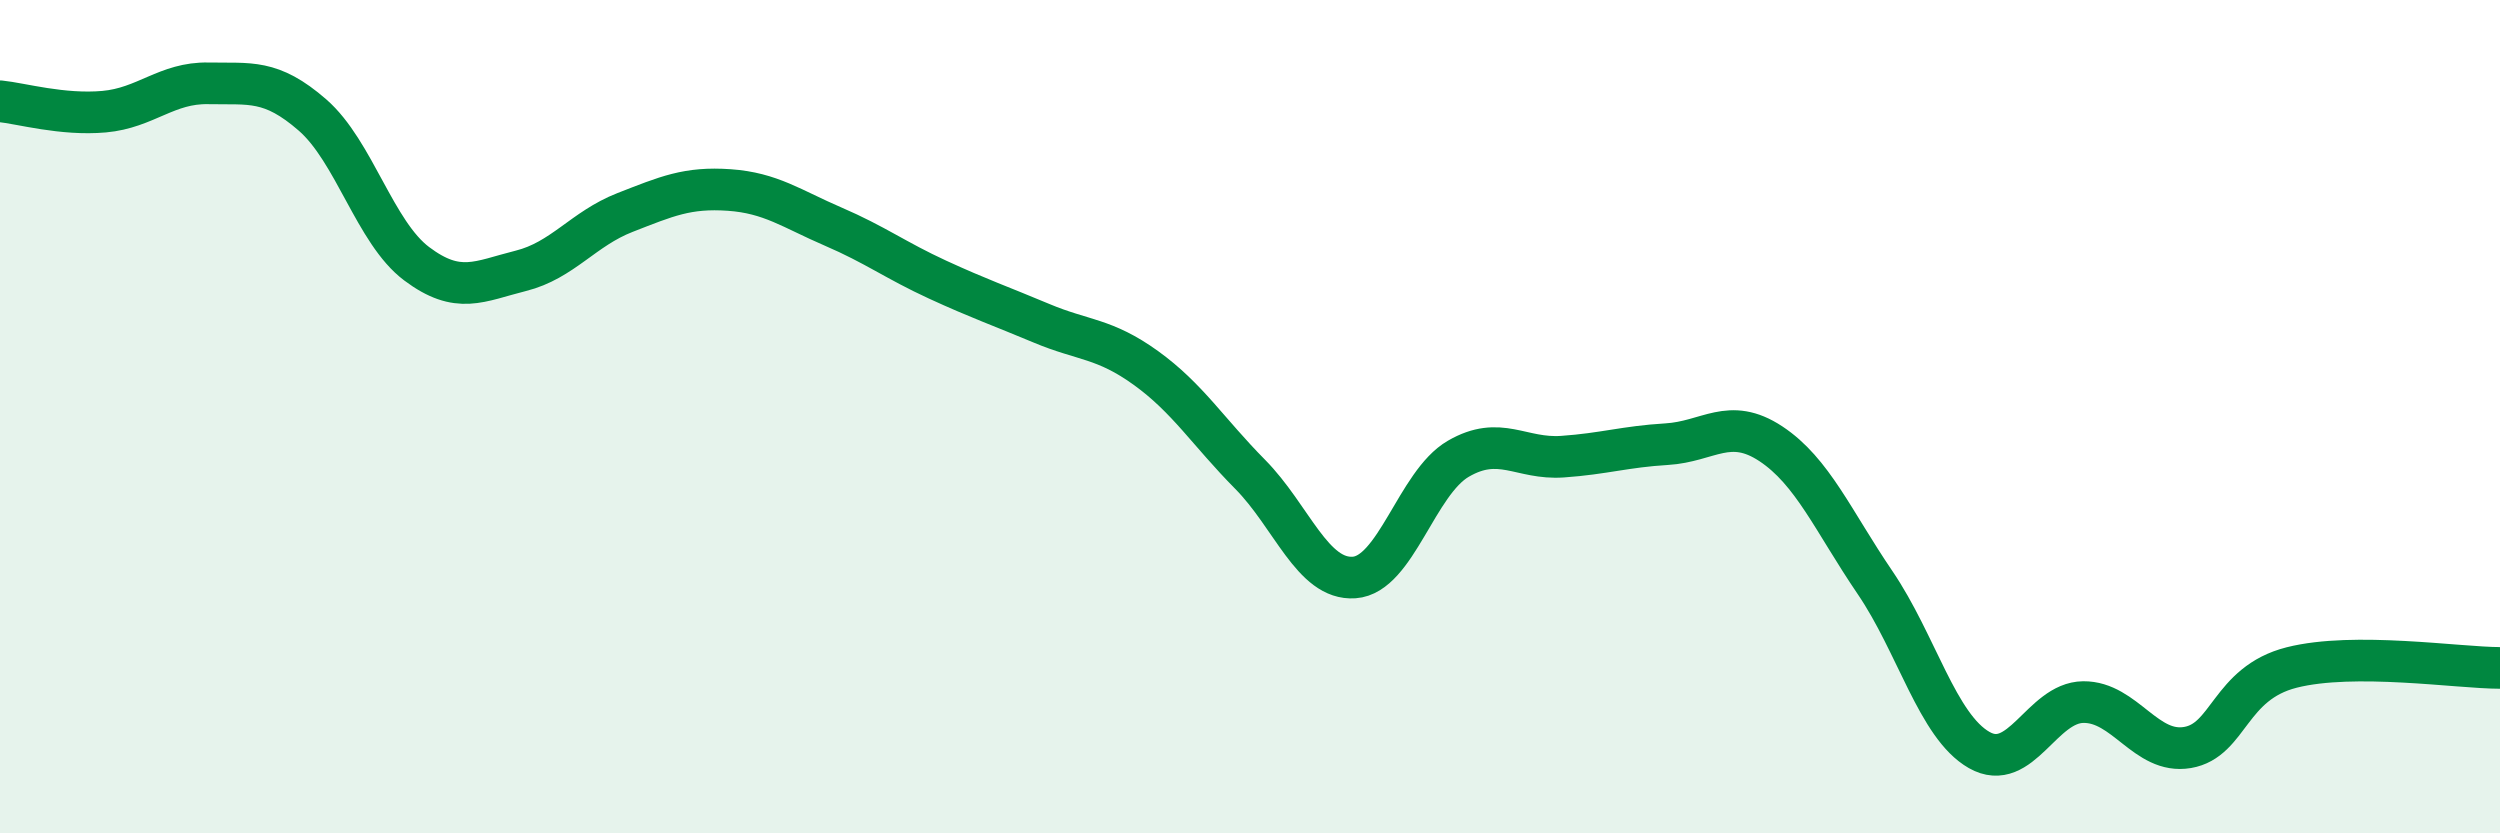
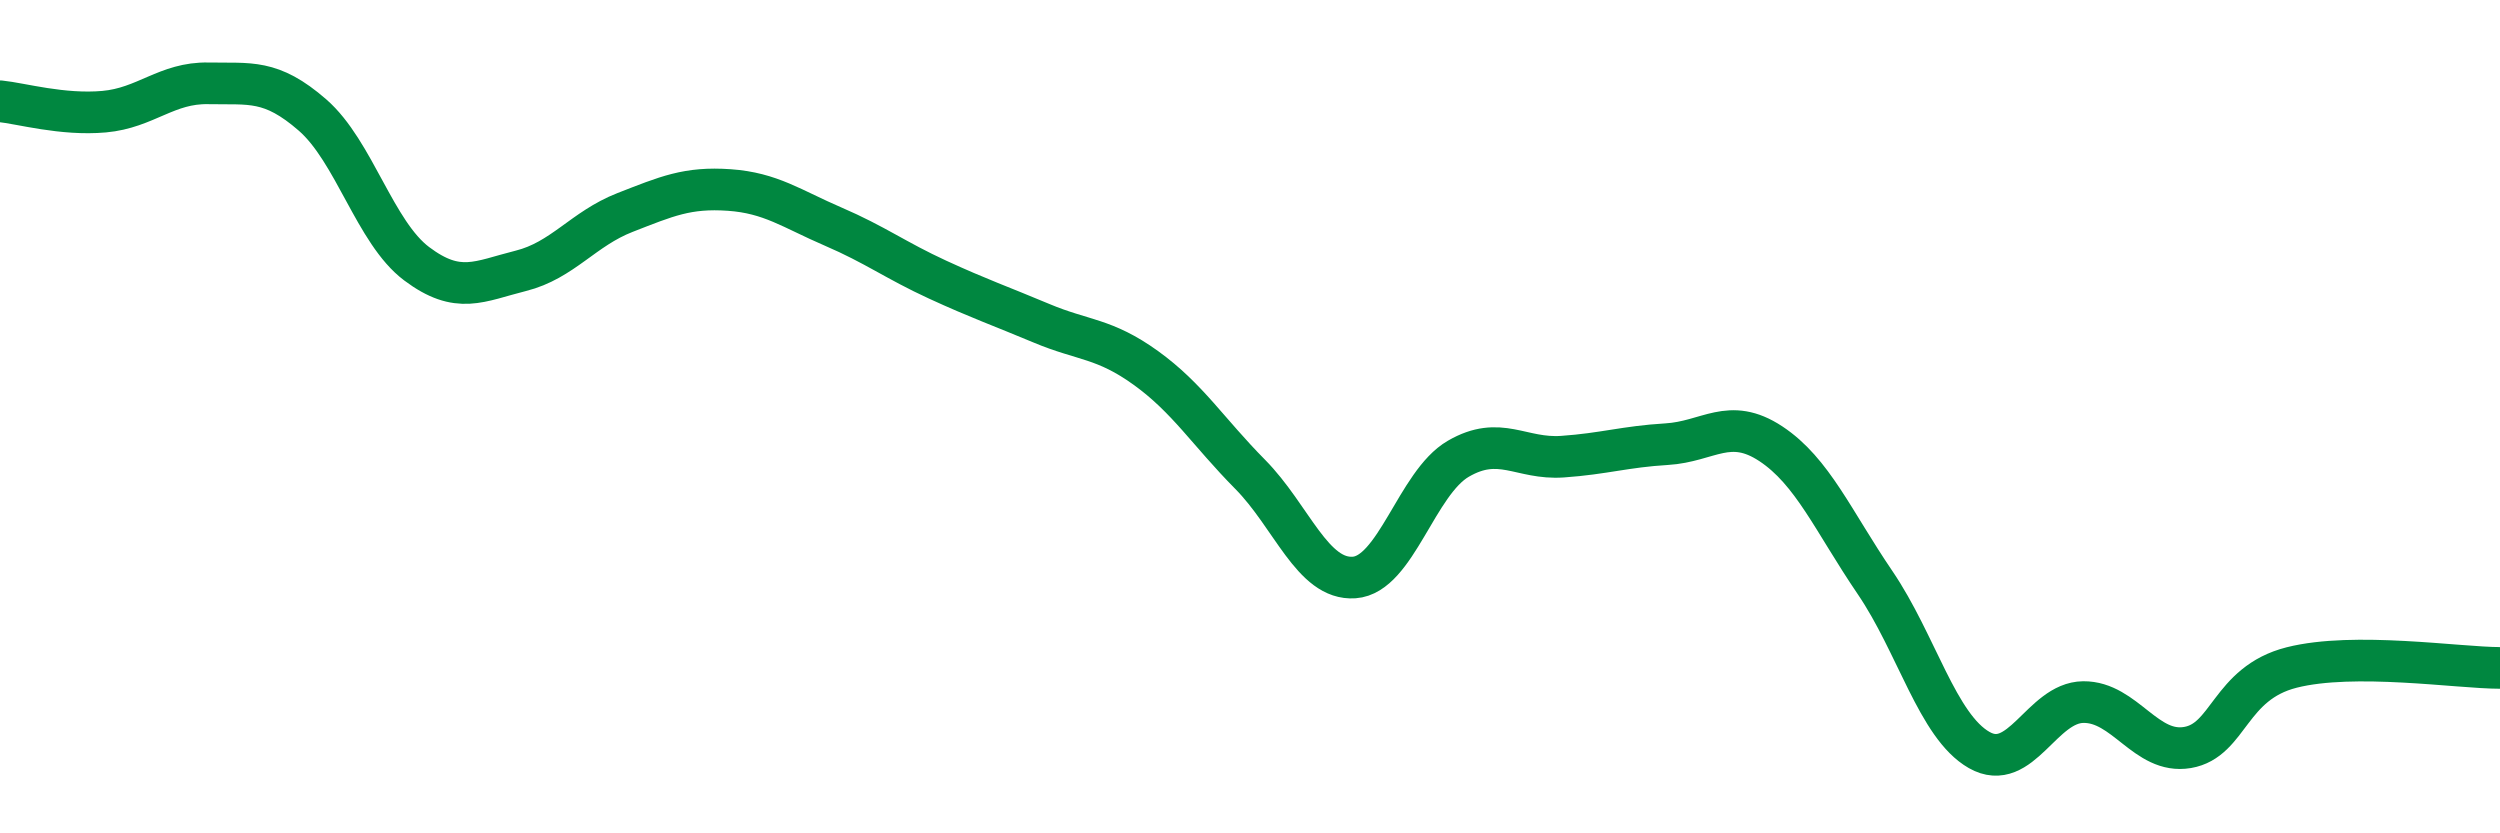
<svg xmlns="http://www.w3.org/2000/svg" width="60" height="20" viewBox="0 0 60 20">
-   <path d="M 0,2.43 C 0.5,2.48 1.5,2.77 2.5,2.68 C 3.5,2.59 4,1.98 5,2 C 6,2.02 6.5,1.89 7.5,2.76 C 8.5,3.63 9,5.58 10,6.33 C 11,7.08 11.5,6.75 12.5,6.5 C 13.5,6.25 14,5.49 15,5.1 C 16,4.71 16.5,4.49 17.5,4.56 C 18.5,4.63 19,5.01 20,5.44 C 21,5.87 21.5,6.25 22.5,6.71 C 23.5,7.17 24,7.34 25,7.76 C 26,8.18 26.5,8.11 27.5,8.83 C 28.5,9.55 29,10.37 30,11.38 C 31,12.39 31.5,13.93 32.5,13.86 C 33.5,13.79 34,11.59 35,11.01 C 36,10.43 36.5,11.03 37.5,10.96 C 38.5,10.89 39,10.72 40,10.66 C 41,10.6 41.5,9.99 42.5,10.65 C 43.5,11.31 44,12.51 45,13.98 C 46,15.45 46.5,17.43 47.5,18 C 48.5,18.57 49,16.86 50,16.85 C 51,16.84 51.5,18.11 52.5,17.94 C 53.5,17.77 53.5,16.4 55,16.02 C 56.5,15.64 59,16.03 60,16.03L60 20L0 20Z" fill="#008740" opacity="0.1" stroke-linecap="round" stroke-linejoin="round" />
  <path d="M 0,2.43 C 0.5,2.48 1.5,2.77 2.5,2.68 C 3.5,2.59 4,1.98 5,2 C 6,2.02 6.5,1.89 7.5,2.76 C 8.5,3.63 9,5.58 10,6.33 C 11,7.08 11.5,6.75 12.5,6.5 C 13.5,6.25 14,5.49 15,5.1 C 16,4.71 16.5,4.49 17.5,4.56 C 18.5,4.63 19,5.01 20,5.44 C 21,5.87 21.5,6.25 22.5,6.71 C 23.5,7.17 24,7.34 25,7.76 C 26,8.18 26.5,8.11 27.5,8.83 C 28.5,9.55 29,10.37 30,11.38 C 31,12.39 31.5,13.93 32.5,13.86 C 33.5,13.79 34,11.59 35,11.01 C 36,10.43 36.5,11.03 37.5,10.96 C 38.5,10.89 39,10.72 40,10.66 C 41,10.6 41.5,9.99 42.5,10.65 C 43.5,11.31 44,12.51 45,13.98 C 46,15.45 46.5,17.43 47.5,18 C 48.5,18.57 49,16.86 50,16.85 C 51,16.84 51.5,18.11 52.5,17.94 C 53.5,17.77 53.5,16.4 55,16.02 C 56.5,15.64 59,16.03 60,16.03" stroke="#008740" stroke-width="1" fill="none" stroke-linecap="round" stroke-linejoin="round" />
</svg>